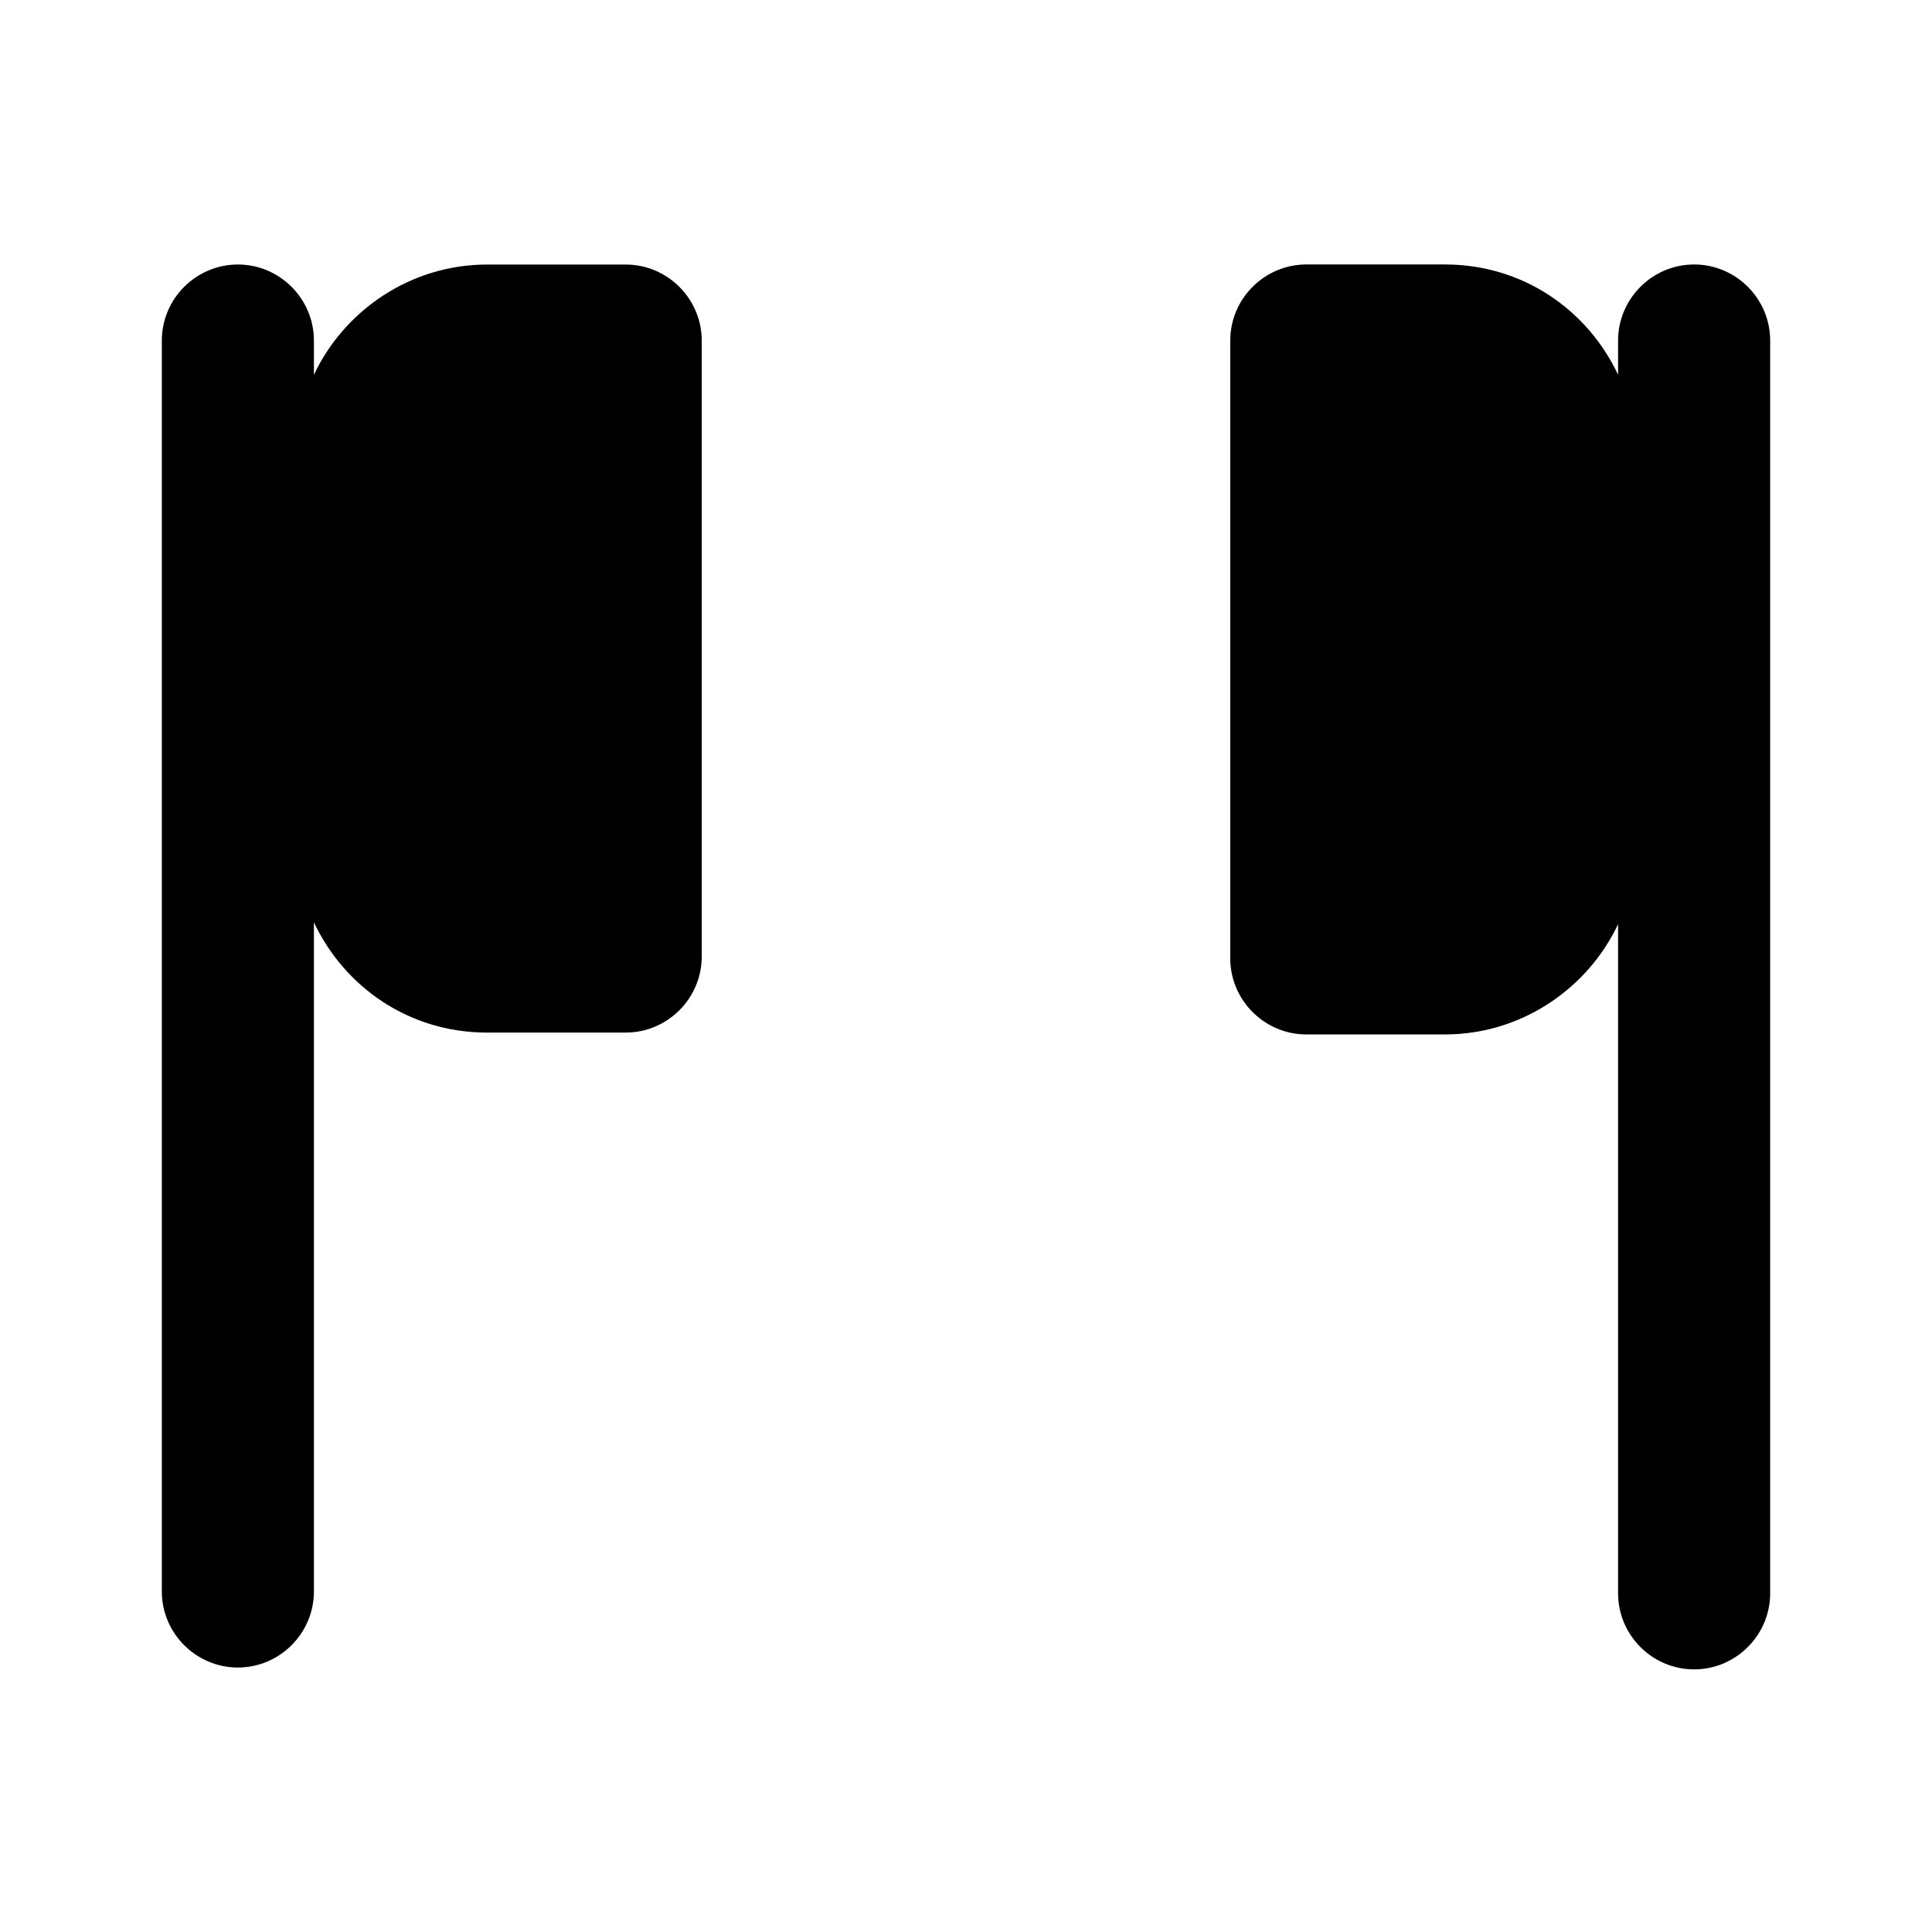
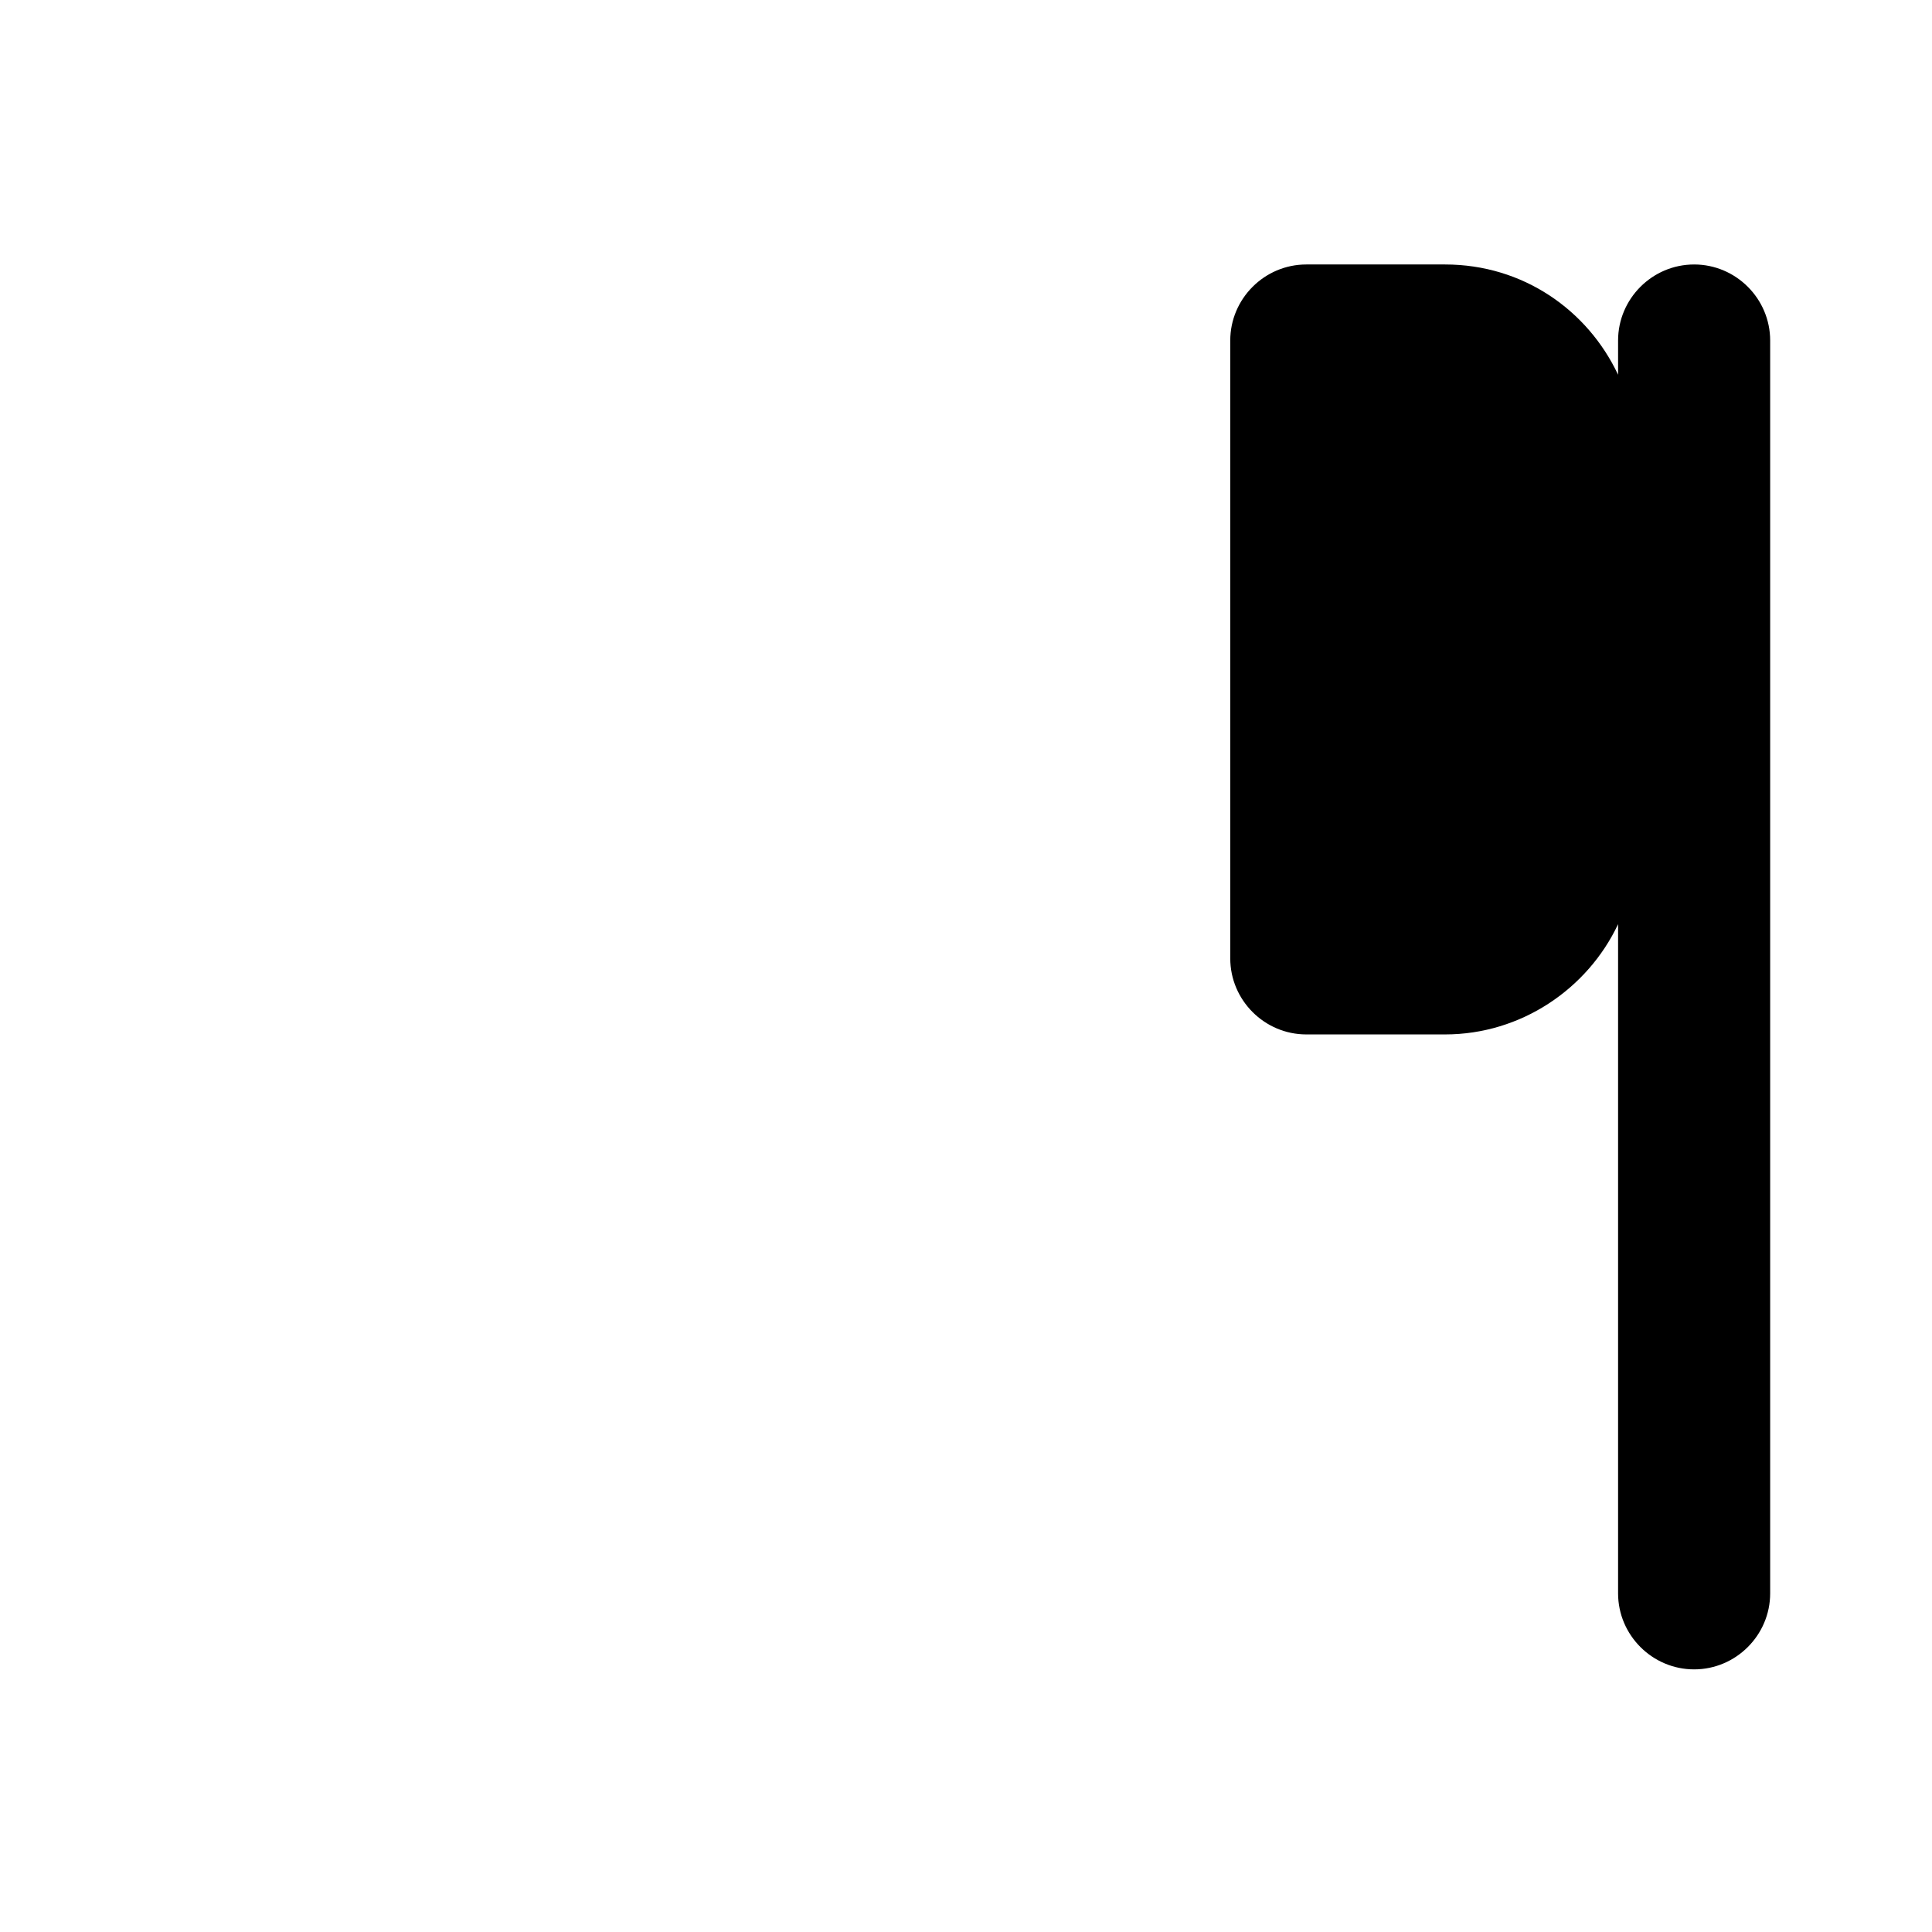
<svg xmlns="http://www.w3.org/2000/svg" fill="#000000" width="800px" height="800px" version="1.1" viewBox="144 144 512 512">
  <g>
-     <path d="m227.19 234.25c0-11.082-9.07-20.152-20.152-20.152-11.082 0-20.152 9.07-20.152 20.152v331.51c0 11.082 9.07 20.152 20.152 20.152 11.082 0 20.152-9.07 20.152-20.152v-177.34c8.062 17.129 25.191 29.223 45.848 29.223h36.777c11.082 0 20.152-9.07 20.152-20.152v-163.23c0-11.082-9.07-20.152-20.152-20.152h-36.777c-20.152 0-37.785 12.09-45.848 29.223z" />
    <path d="m592.96 214.09c-11.082 0-20.152 9.07-20.152 20.152v9.07c-8.062-17.129-25.191-29.223-45.848-29.223h-36.777c-11.082 0-20.152 9.07-20.152 20.152v163.74c0 11.082 9.07 20.152 20.152 20.152h36.777c20.152 0 37.785-12.09 45.848-29.223v177.34c0 11.082 9.07 20.152 20.152 20.152s20.152-9.07 20.152-20.152v-332.01c0-11.086-9.066-20.152-20.152-20.152z" />
  </g>
</svg>